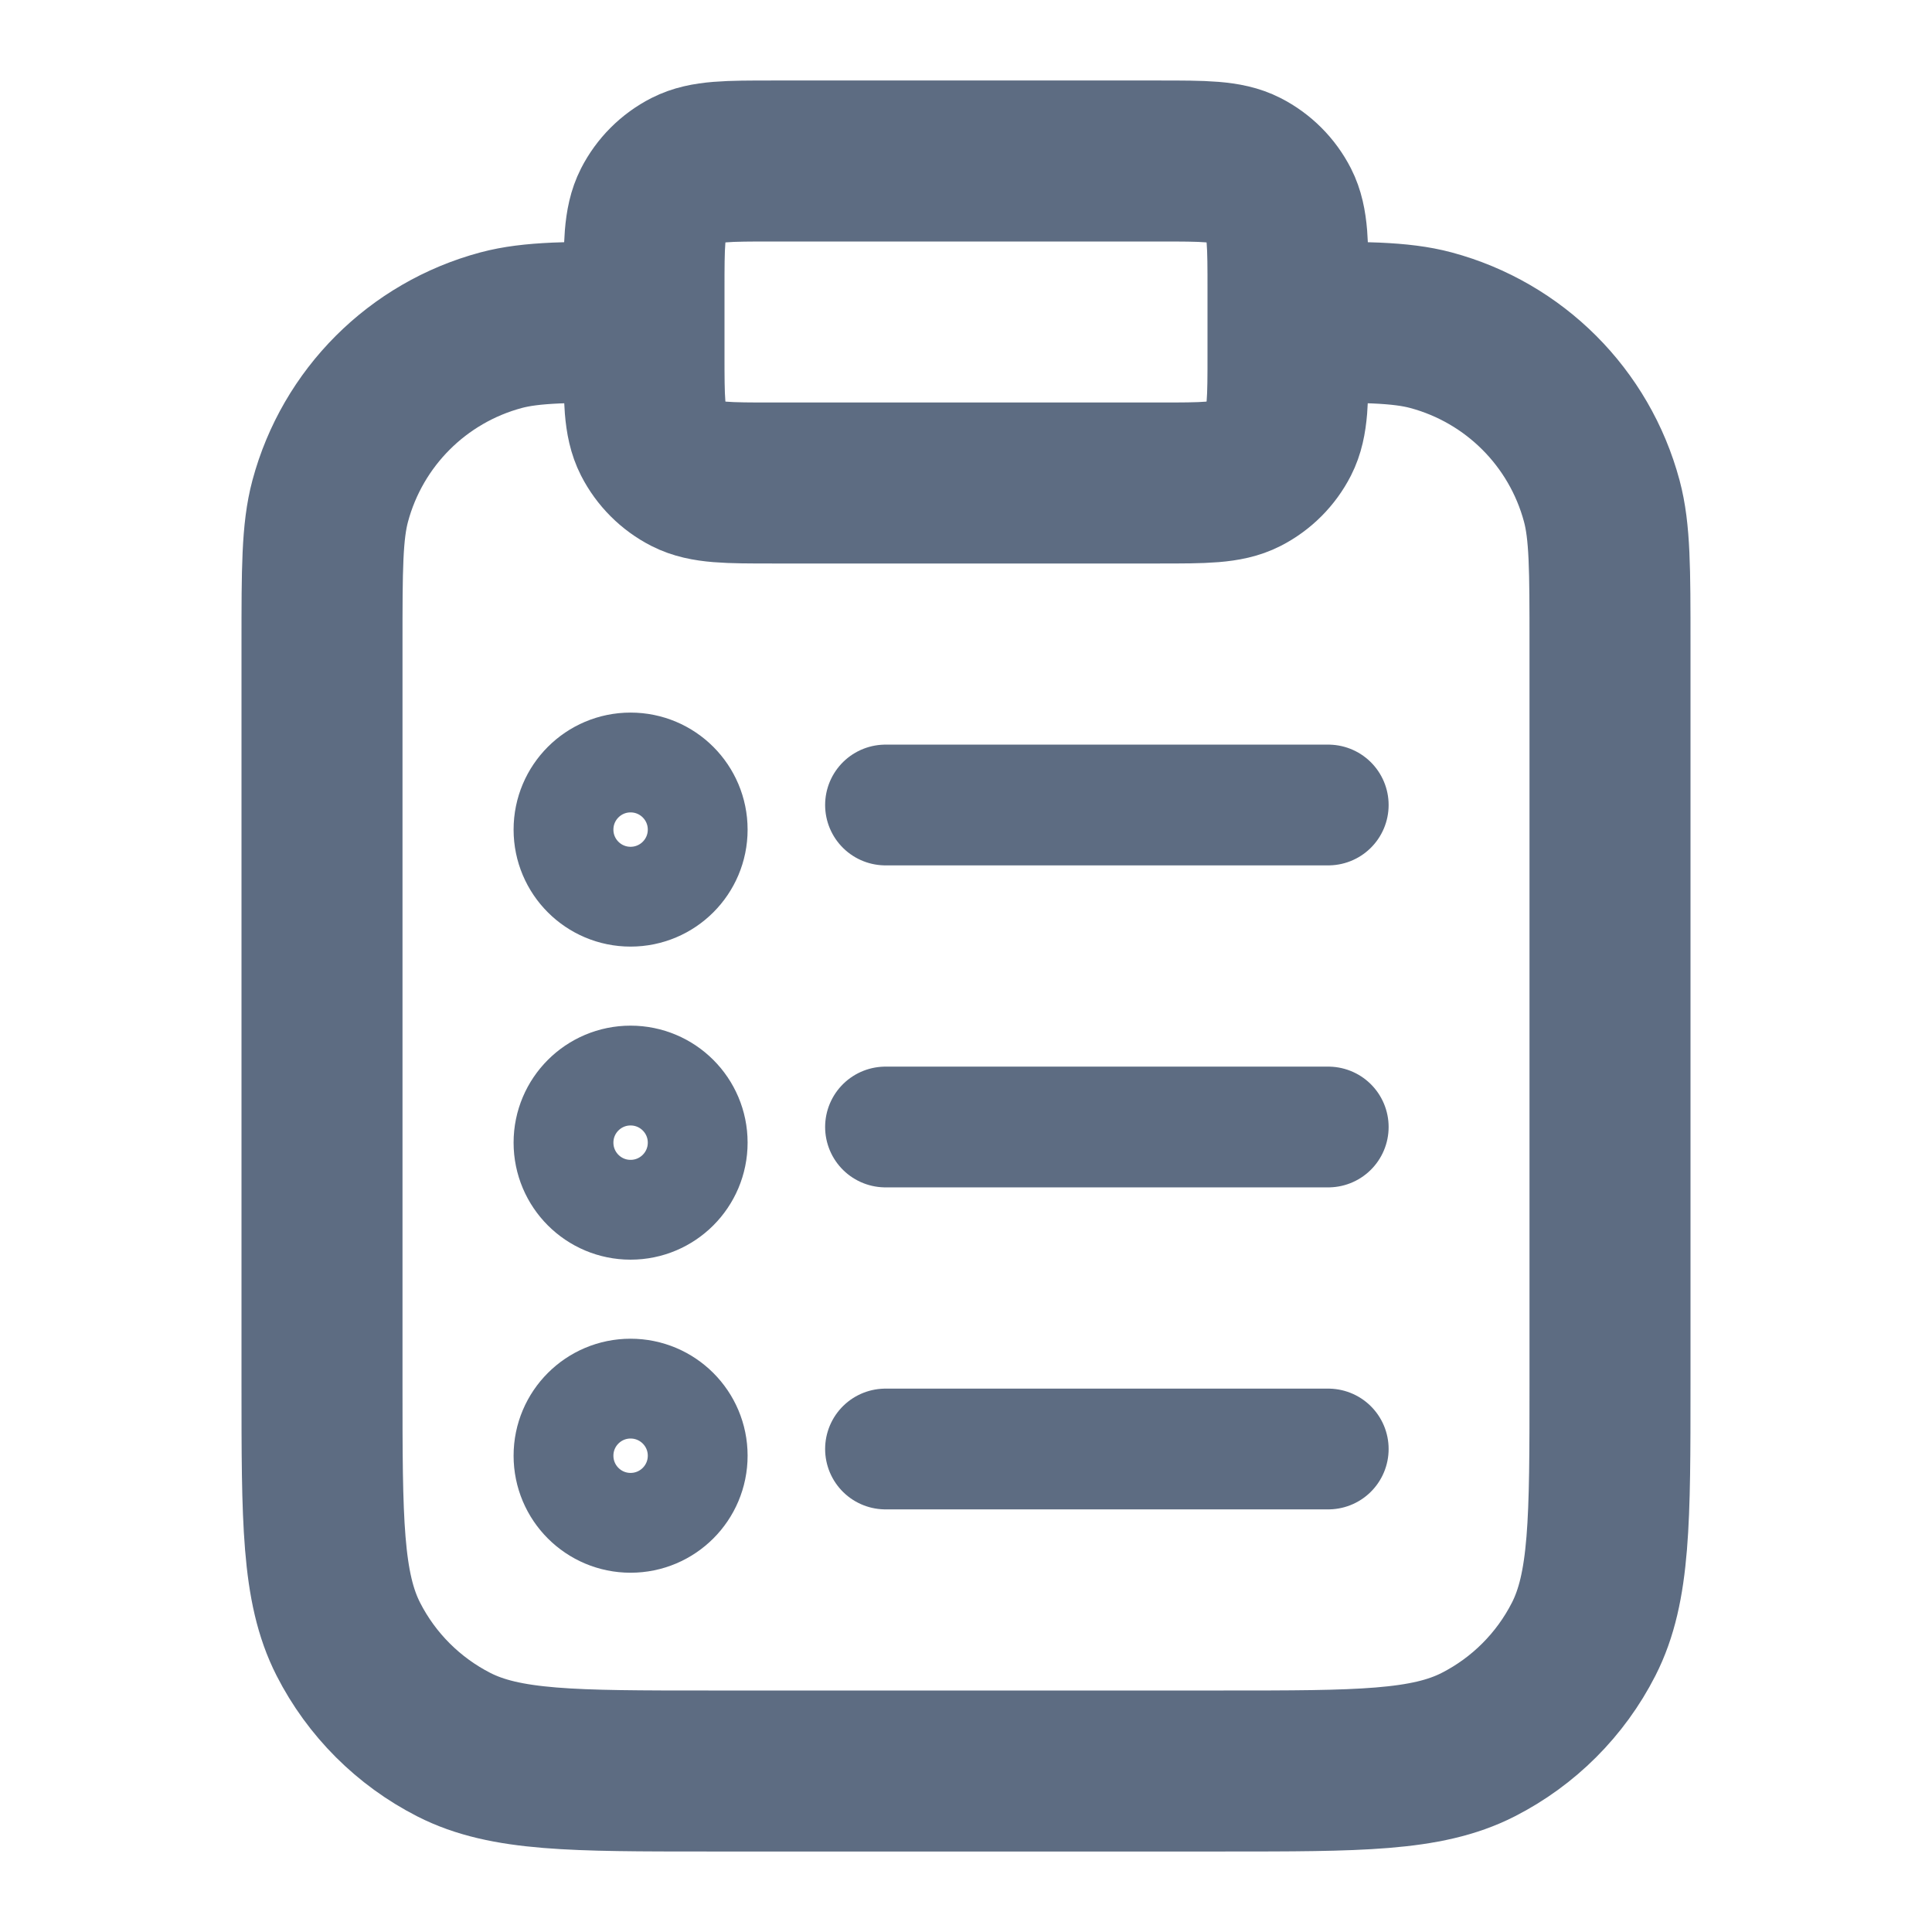
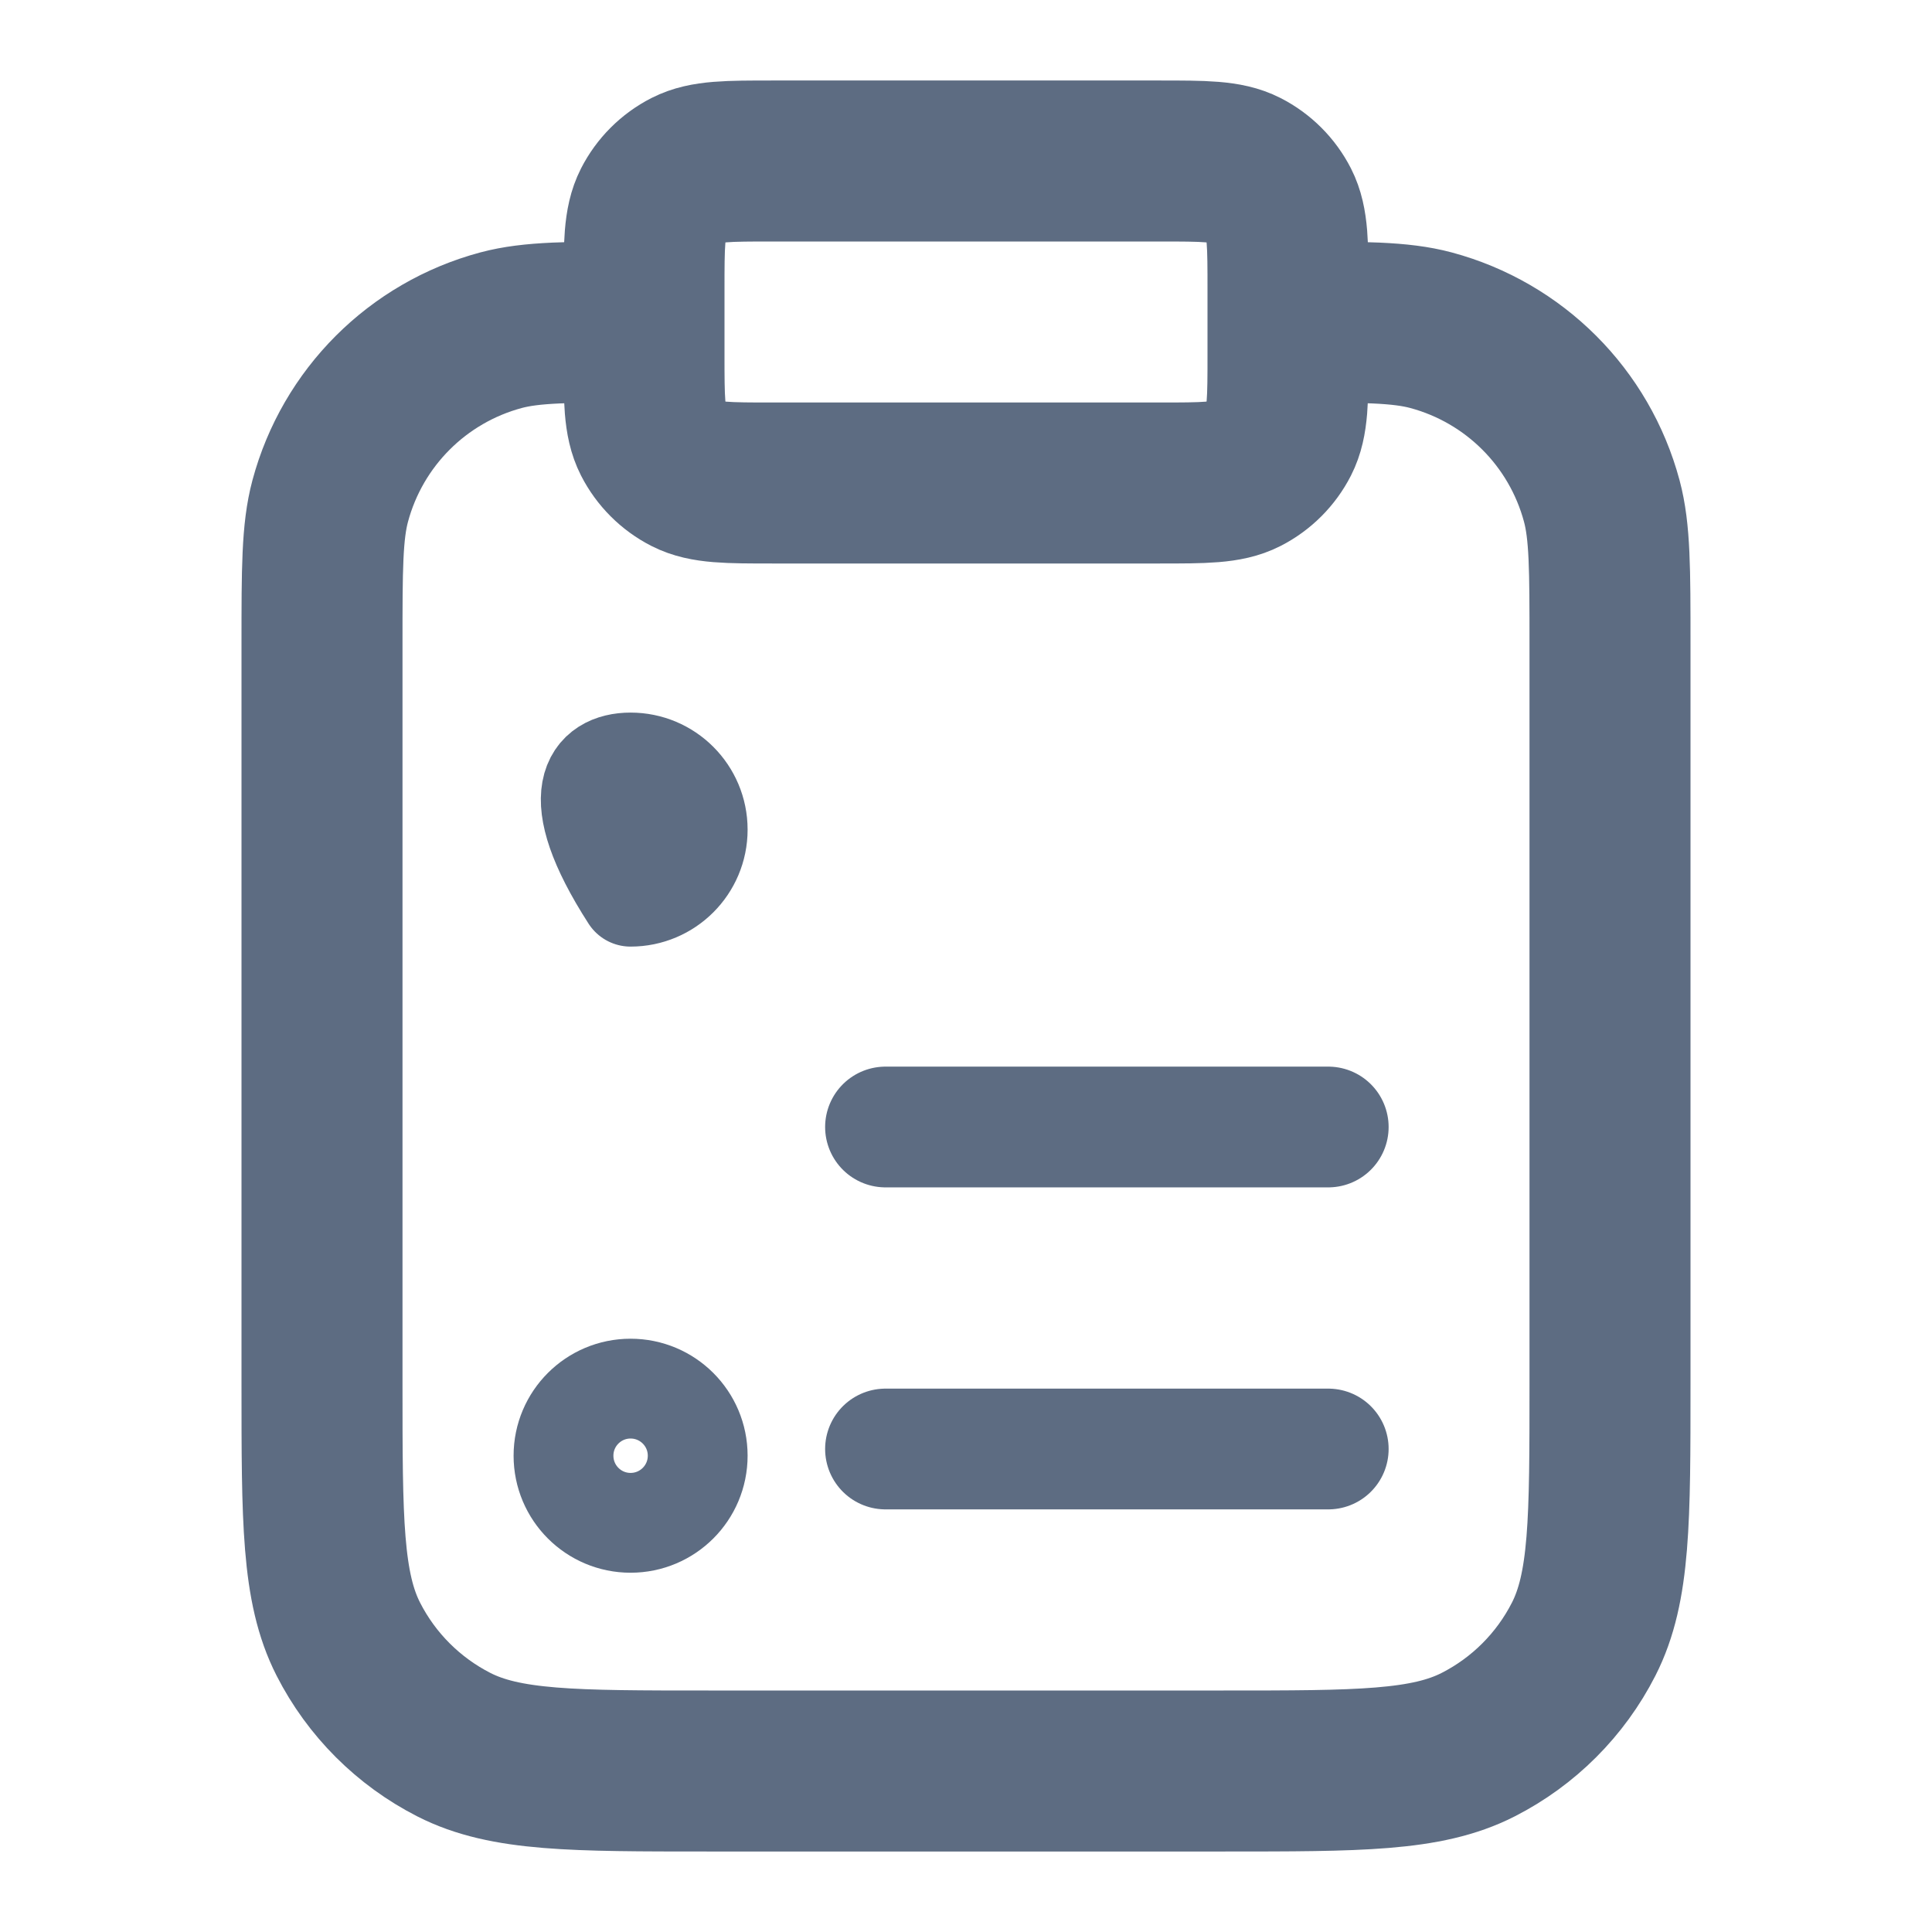
<svg xmlns="http://www.w3.org/2000/svg" width="24" height="24" viewBox="0 0 24 24" fill="none">
  <path d="M16 4C16.93 4 17.395 4 17.776 4.102C18.812 4.38 19.62 5.188 19.898 6.224C20 6.605 20 7.07 20 8V17.2C20 18.88 20 19.72 19.673 20.362C19.385 20.927 18.927 21.385 18.362 21.673C17.72 22 16.88 22 15.2 22H8.8C7.12 22 6.28 22 5.638 21.673C5.074 21.385 4.615 20.927 4.327 20.362C4 19.72 4 18.88 4 17.2V8C4 7.07 4 6.605 4.102 6.224C4.38 5.188 5.188 4.38 6.224 4.102C6.605 4 7.07 4 8 4M9.6 6H14.4C14.96 6 15.24 6 15.454 5.891C15.642 5.795 15.795 5.642 15.891 5.454C16 5.24 16 4.96 16 4.4V3.6C16 3.04 16 2.76 15.891 2.546C15.795 2.358 15.642 2.205 15.454 2.109C15.24 2 14.96 2 14.4 2H9.6C9.04 2 8.76 2 8.546 2.109C8.358 2.205 8.205 2.358 8.109 2.546C8 2.76 8 3.04 8 3.6V4.4C8 4.96 8 5.24 8.109 5.454C8.205 5.642 8.358 5.795 8.546 5.891C8.76 6 9.04 6 9.6 6Z" stroke="#5D6C82" stroke-width="2" stroke-linecap="round" stroke-linejoin="round" />
-   <path d="M8.667 10.306C8.667 10.766 8.294 11.139 7.833 11.139C7.373 11.139 7 10.766 7 10.306C7 9.845 7.373 9.472 7.833 9.472C8.294 9.472 8.667 9.845 8.667 10.306Z" stroke="#5D6C82" stroke-width="1.24" stroke-linecap="round" stroke-linejoin="round" />
+   <path d="M8.667 10.306C8.667 10.766 8.294 11.139 7.833 11.139C7 9.845 7.373 9.472 7.833 9.472C8.294 9.472 8.667 9.845 8.667 10.306Z" stroke="#5D6C82" stroke-width="1.24" stroke-linecap="round" stroke-linejoin="round" />
  <path d="M8.667 18.083C8.667 18.544 8.294 18.917 7.833 18.917C7.373 18.917 7 18.544 7 18.083C7 17.623 7.373 17.25 7.833 17.25C8.294 17.25 8.667 17.623 8.667 18.083Z" stroke="#5D6C82" stroke-width="1.24" stroke-linecap="round" stroke-linejoin="round" />
-   <path d="M8.667 14.194C8.667 14.655 8.294 15.028 7.833 15.028C7.373 15.028 7 14.655 7 14.194C7 13.734 7.373 13.361 7.833 13.361C8.294 13.361 8.667 13.734 8.667 14.194Z" stroke="#5D6C82" stroke-width="1.24" stroke-linecap="round" stroke-linejoin="round" />
-   <path d="M11 10H16.5" stroke="#5D6C82" stroke-width="1.5" stroke-linecap="round" />
  <path d="M11 14H16.5" stroke="#5D6C82" stroke-width="1.5" stroke-linecap="round" />
  <path d="M11 18H16.5" stroke="#5D6C82" stroke-width="1.5" stroke-linecap="round" />
</svg>